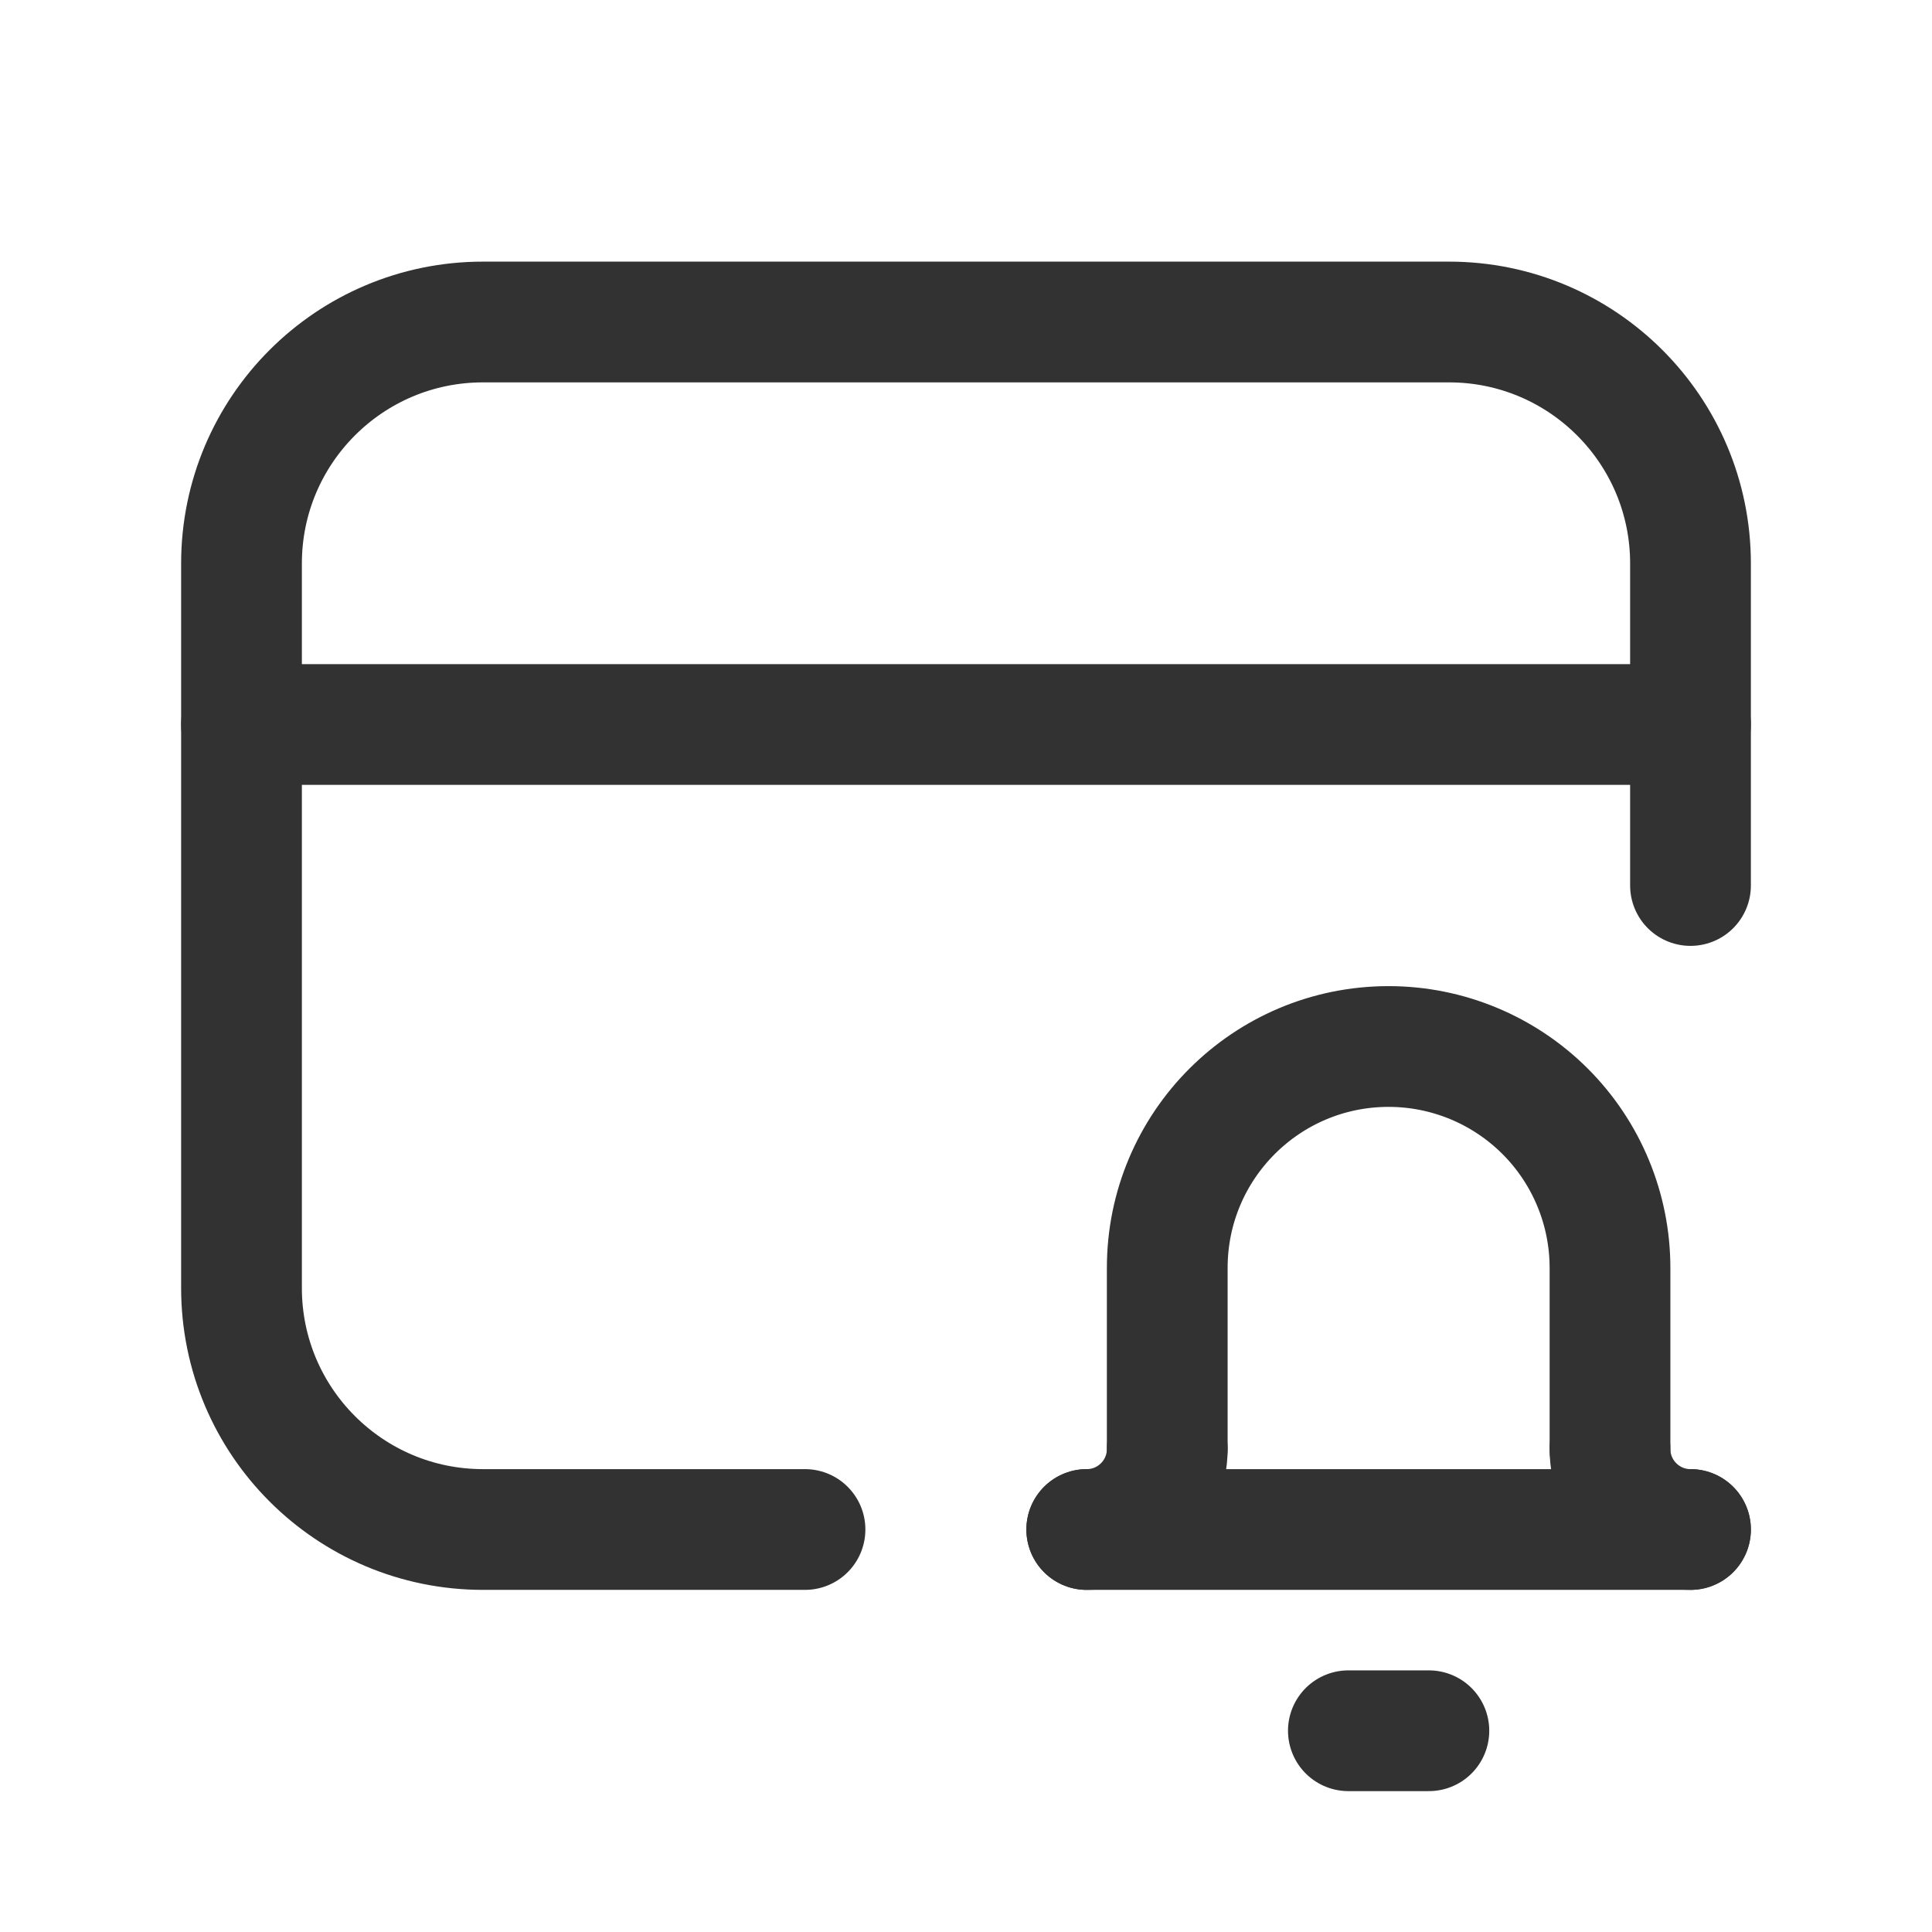
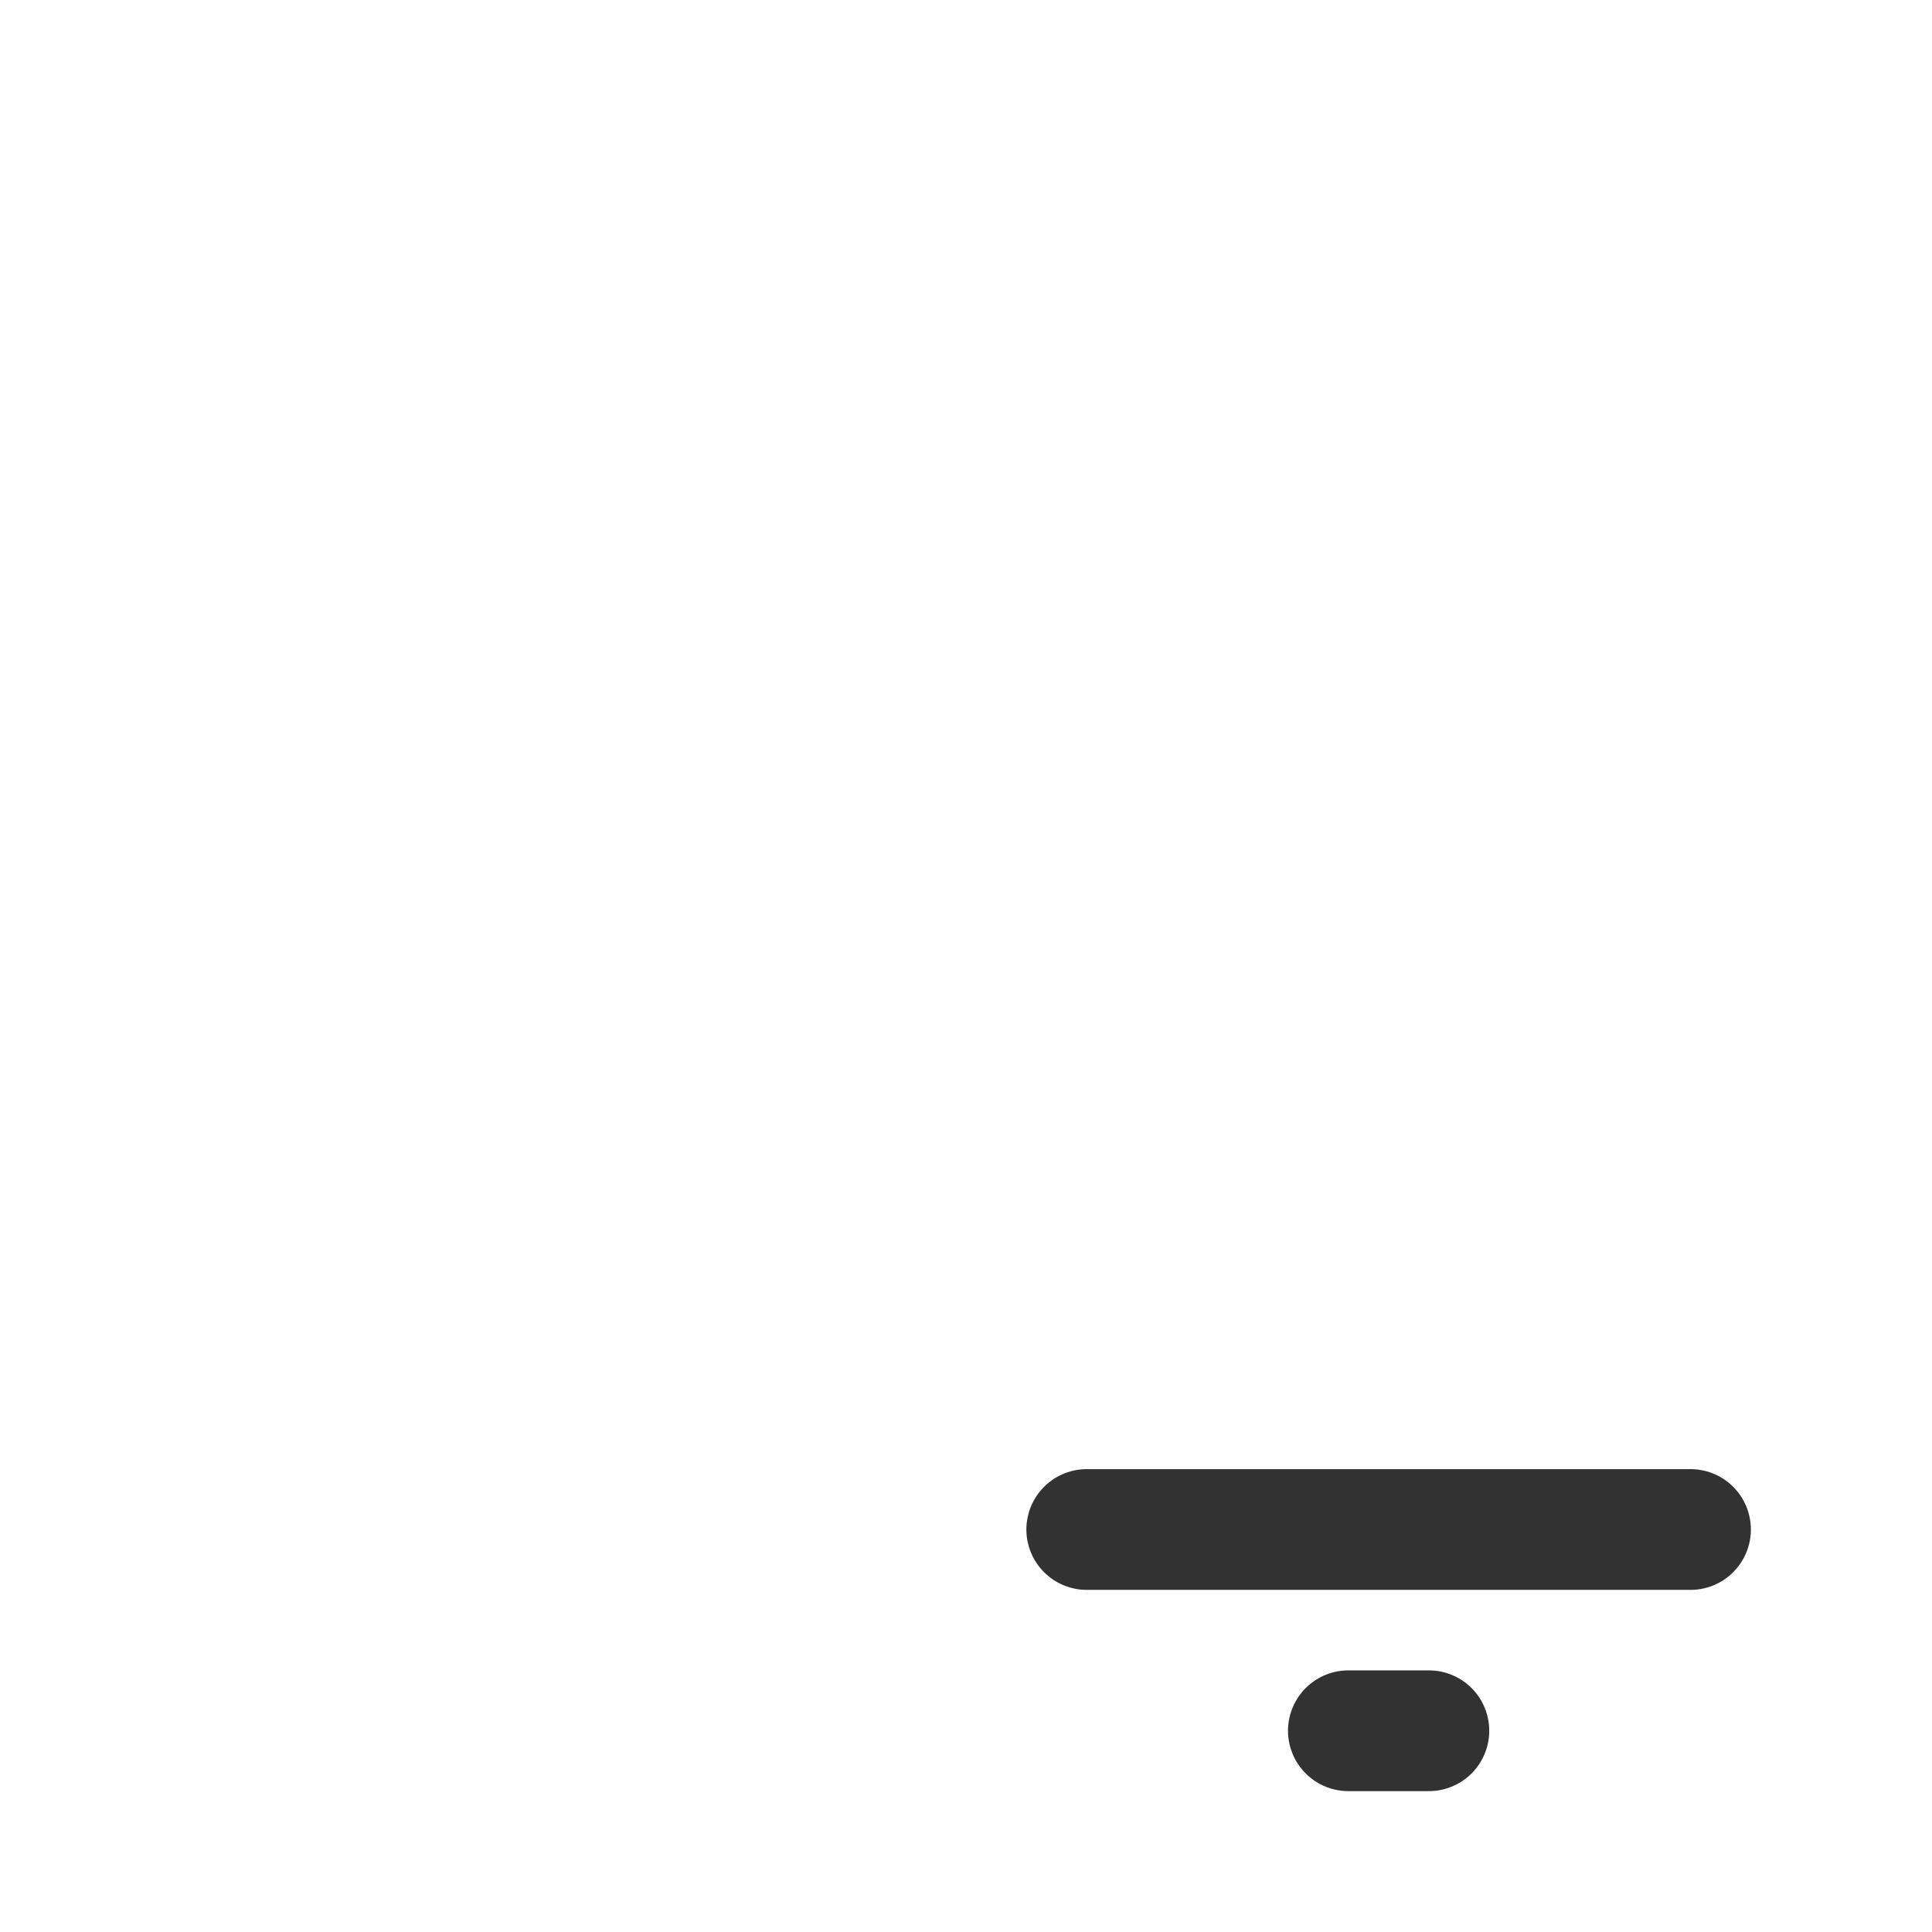
<svg xmlns="http://www.w3.org/2000/svg" width="24" height="24" viewBox="0 0 24 24" fill="none">
-   <path d="M10 19H6C4.343 19 3 17.657 3 16V7C3 5.343 4.343 4 6 4H18C19.657 4 21 5.343 21 7V11" stroke="#323232" stroke-width="1.5" stroke-linecap="round" stroke-linejoin="round" />
-   <path d="M21 9H3" stroke="#323232" stroke-width="1.5" stroke-linecap="round" stroke-linejoin="round" />
-   <path d="M13.5 19V19C14.052 19 14.5 18.552 14.5 18" stroke="#323232" stroke-width="1.5" stroke-linecap="round" stroke-linejoin="round" />
-   <path d="M21 19V19C20.448 19 20 18.552 20 18" stroke="#323232" stroke-width="1.5" stroke-linecap="round" stroke-linejoin="round" />
  <path d="M21 19H13.5" stroke="#323232" stroke-width="1.5" stroke-linecap="round" stroke-linejoin="round" />
  <path d="M16.75 21.5H17.75" stroke="#323232" stroke-width="1.5" stroke-linecap="round" stroke-linejoin="round" />
-   <path d="M20 18V15.75C20 15.021 19.71 14.321 19.195 13.806C18.679 13.29 17.979 13 17.25 13V13C15.731 13 14.5 14.231 14.5 15.75V18" stroke="#323232" stroke-width="1.5" stroke-linecap="round" stroke-linejoin="round" />
</svg>